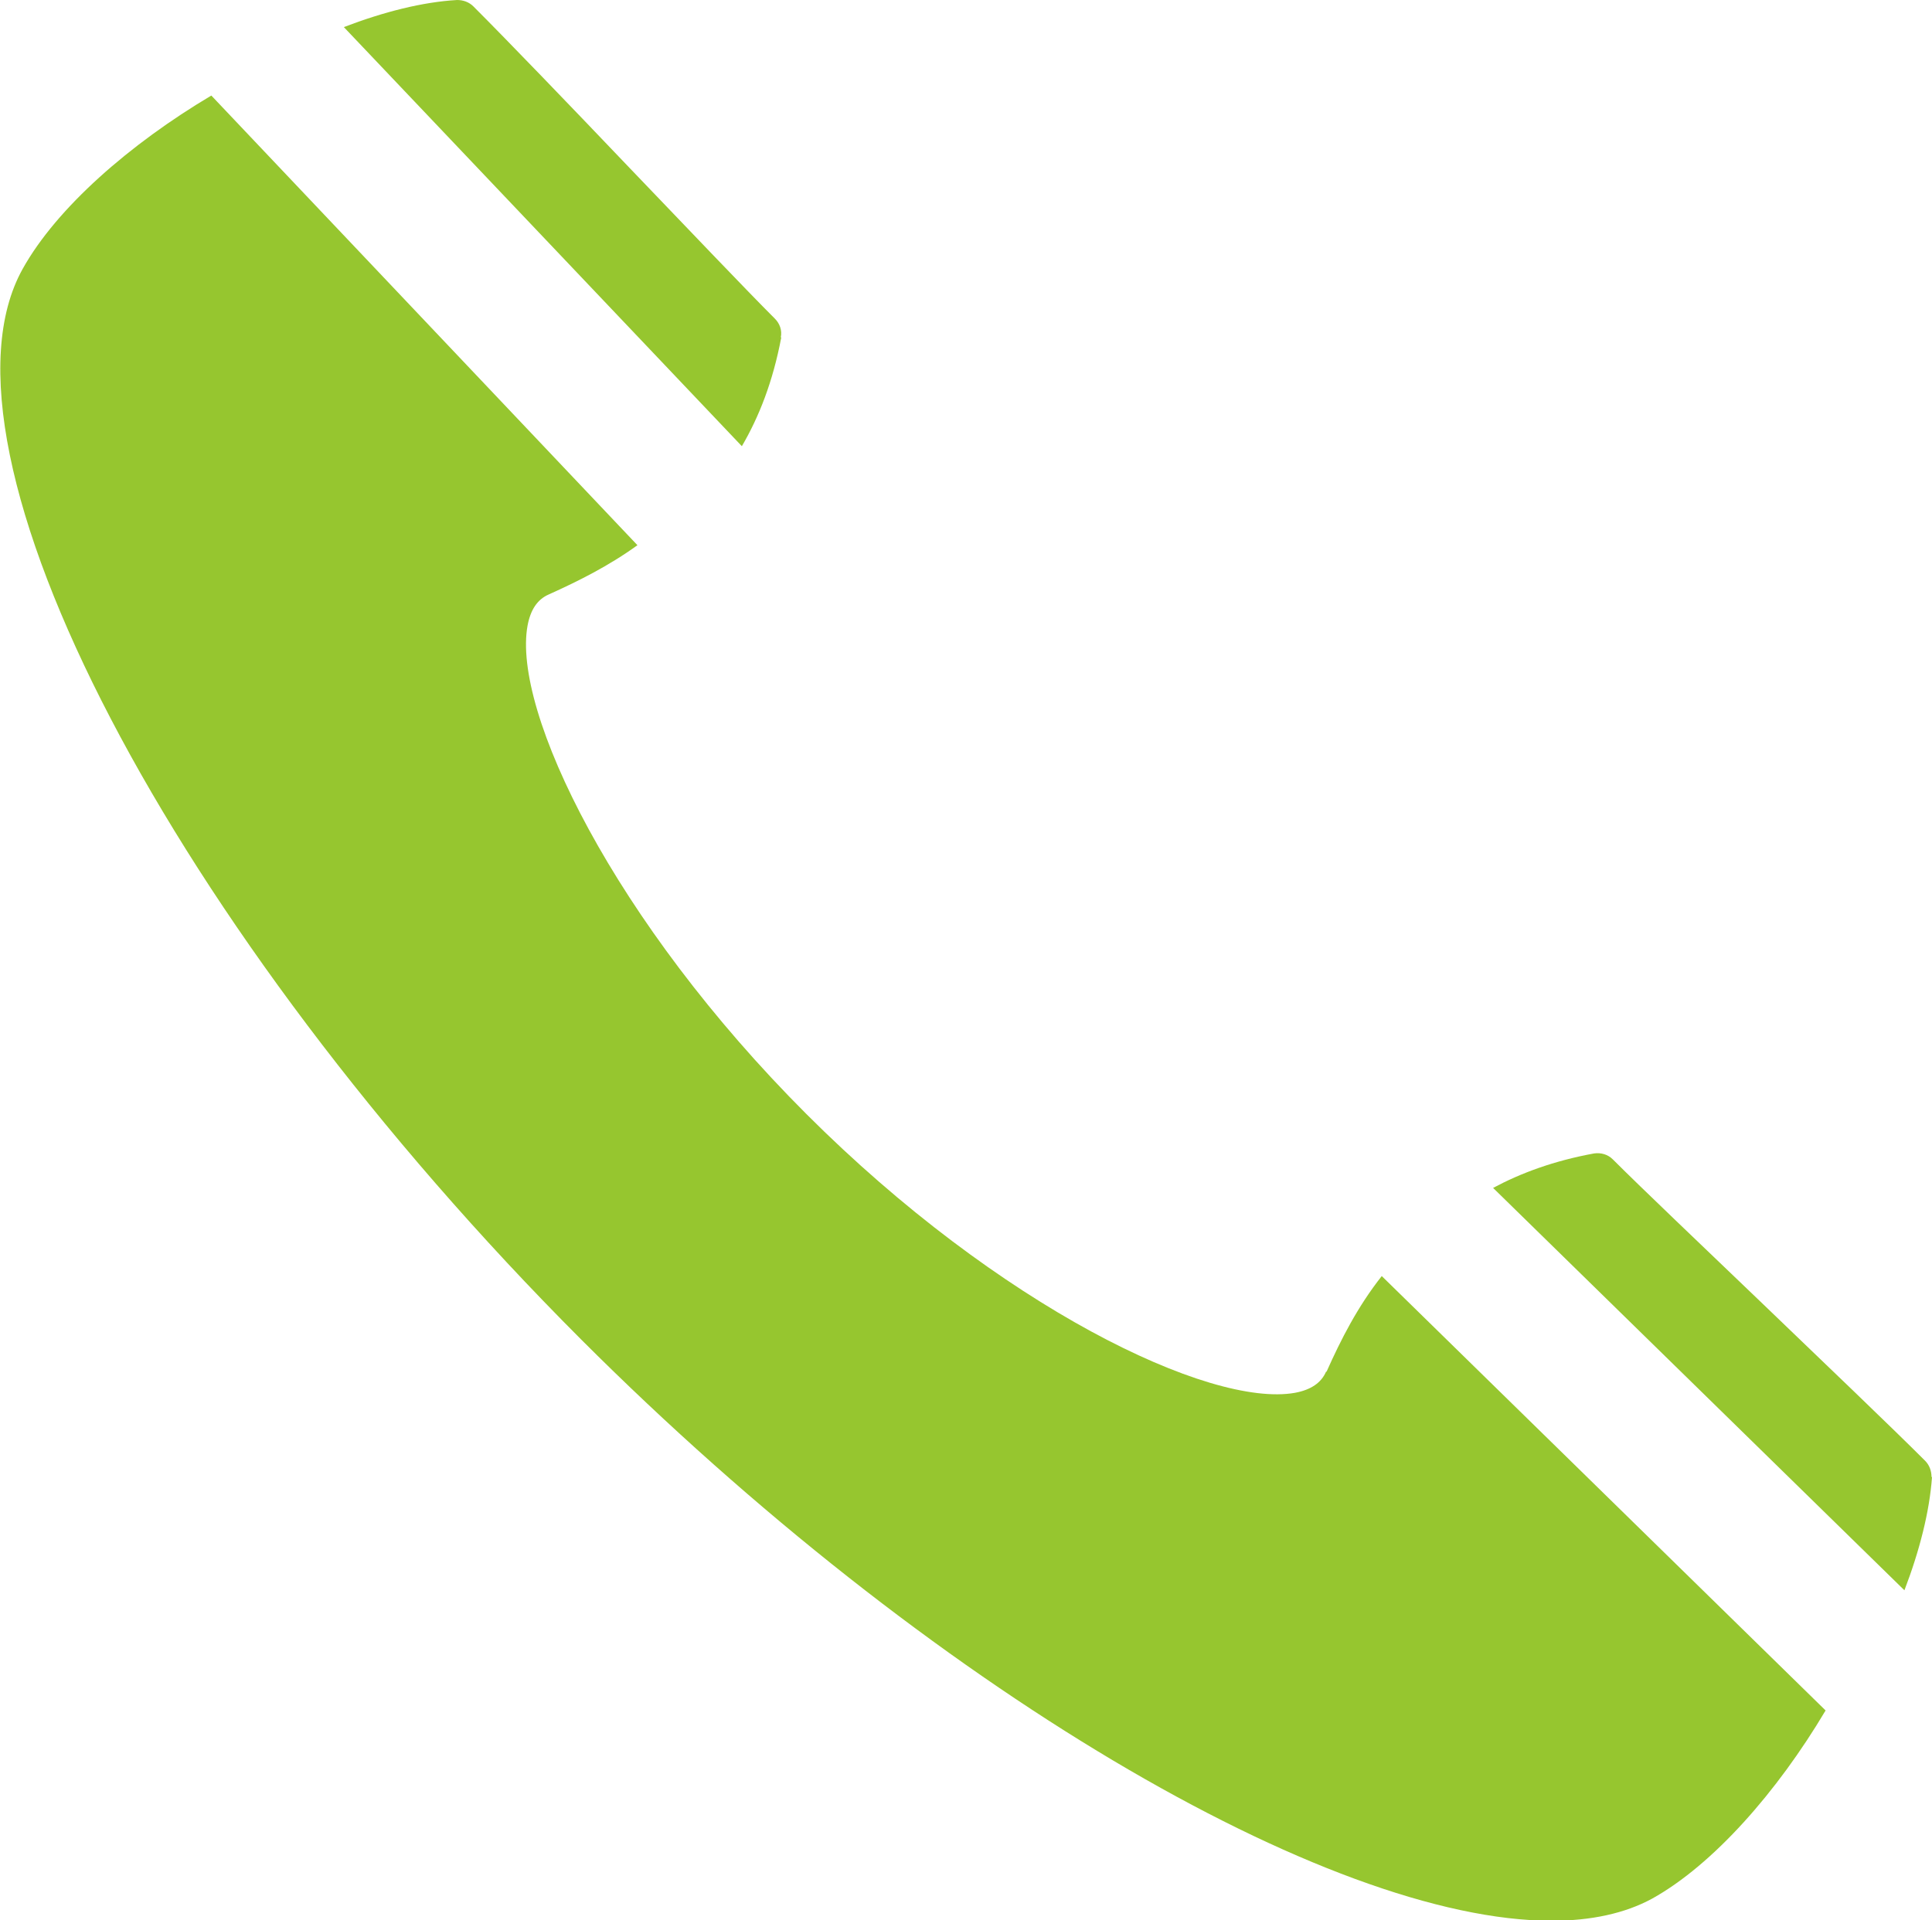
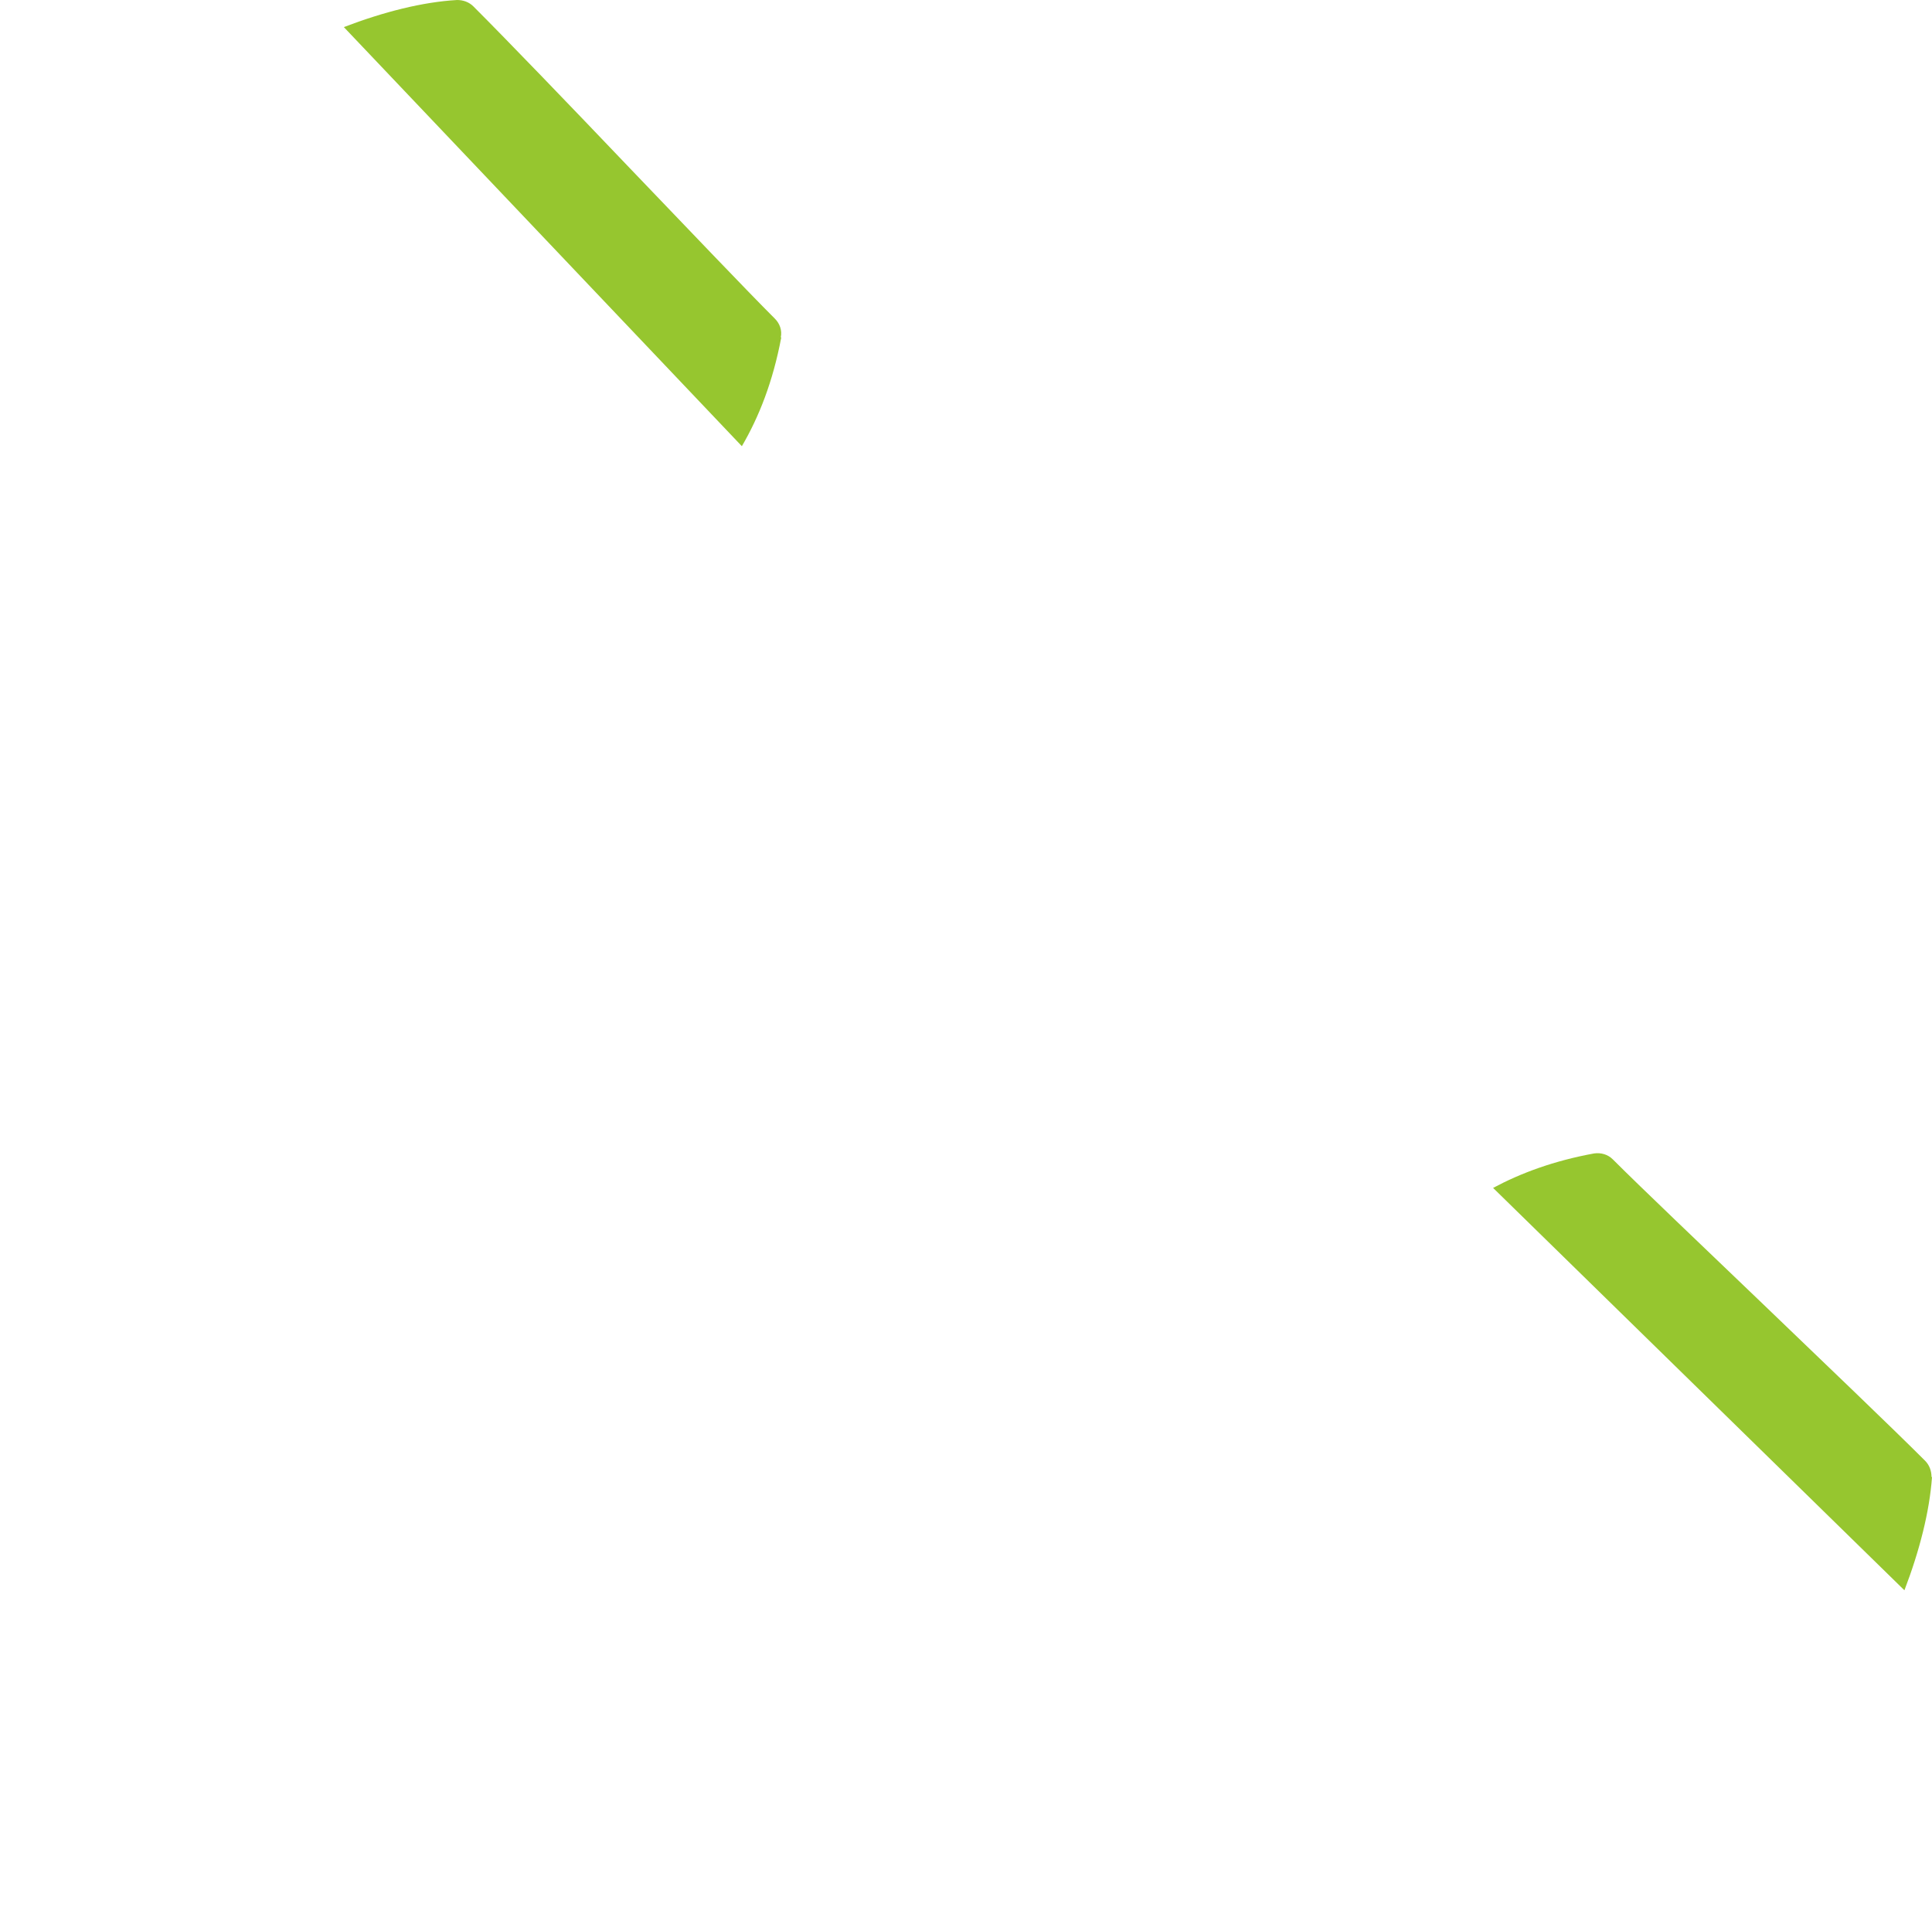
<svg xmlns="http://www.w3.org/2000/svg" id="_イヤー_2" viewBox="0 0 39.22 38.99">
  <defs>
    <style>.cls-1{fill:#96c62f;}</style>
  </defs>
  <g id="_イヤー_2-2">
    <g>
-       <path class="cls-1" d="M26.92,27.85c-.1,.23-.31,.37-.63,.43-1.73,.31-6.01-1.75-9.92-5.66-3.91-3.91-5.98-8.19-5.66-9.92,.06-.32,.2-.53,.43-.63,.6-.27,1.22-.58,1.8-1L4.29,1.94c-1.65,.98-3.14,2.28-3.83,3.52-2.05,3.68,3.04,13.43,11.34,21.74,7.06,7.06,15.17,11.8,19.7,11.8,.8,0,1.49-.15,2.04-.45,1.24-.69,2.54-2.17,3.52-3.82l-9.01-8.82c-.49,.62-.83,1.29-1.12,1.94Z" />
      <path class="cls-1" d="M15.85,6.85c.03-.14-.02-.28-.12-.38-.6-.6-1.75-1.81-2.93-3.04-1.23-1.29-2.5-2.61-3.19-3.3-.09-.09-.21-.13-.33-.13-.7,.04-1.49,.24-2.3,.55L15.06,9.06c.35-.6,.63-1.31,.8-2.21Z" />
      <path class="cls-1" d="M39.21,29.99c0-.12-.04-.24-.13-.33-.69-.69-2.02-1.96-3.31-3.2-1.23-1.18-2.43-2.32-3.03-2.92-.1-.1-.24-.14-.38-.12-.82,.15-1.49,.4-2.05,.7l8.35,8.17c.31-.81,.51-1.6,.56-2.3Z" />
    </g>
  </g>
</svg>